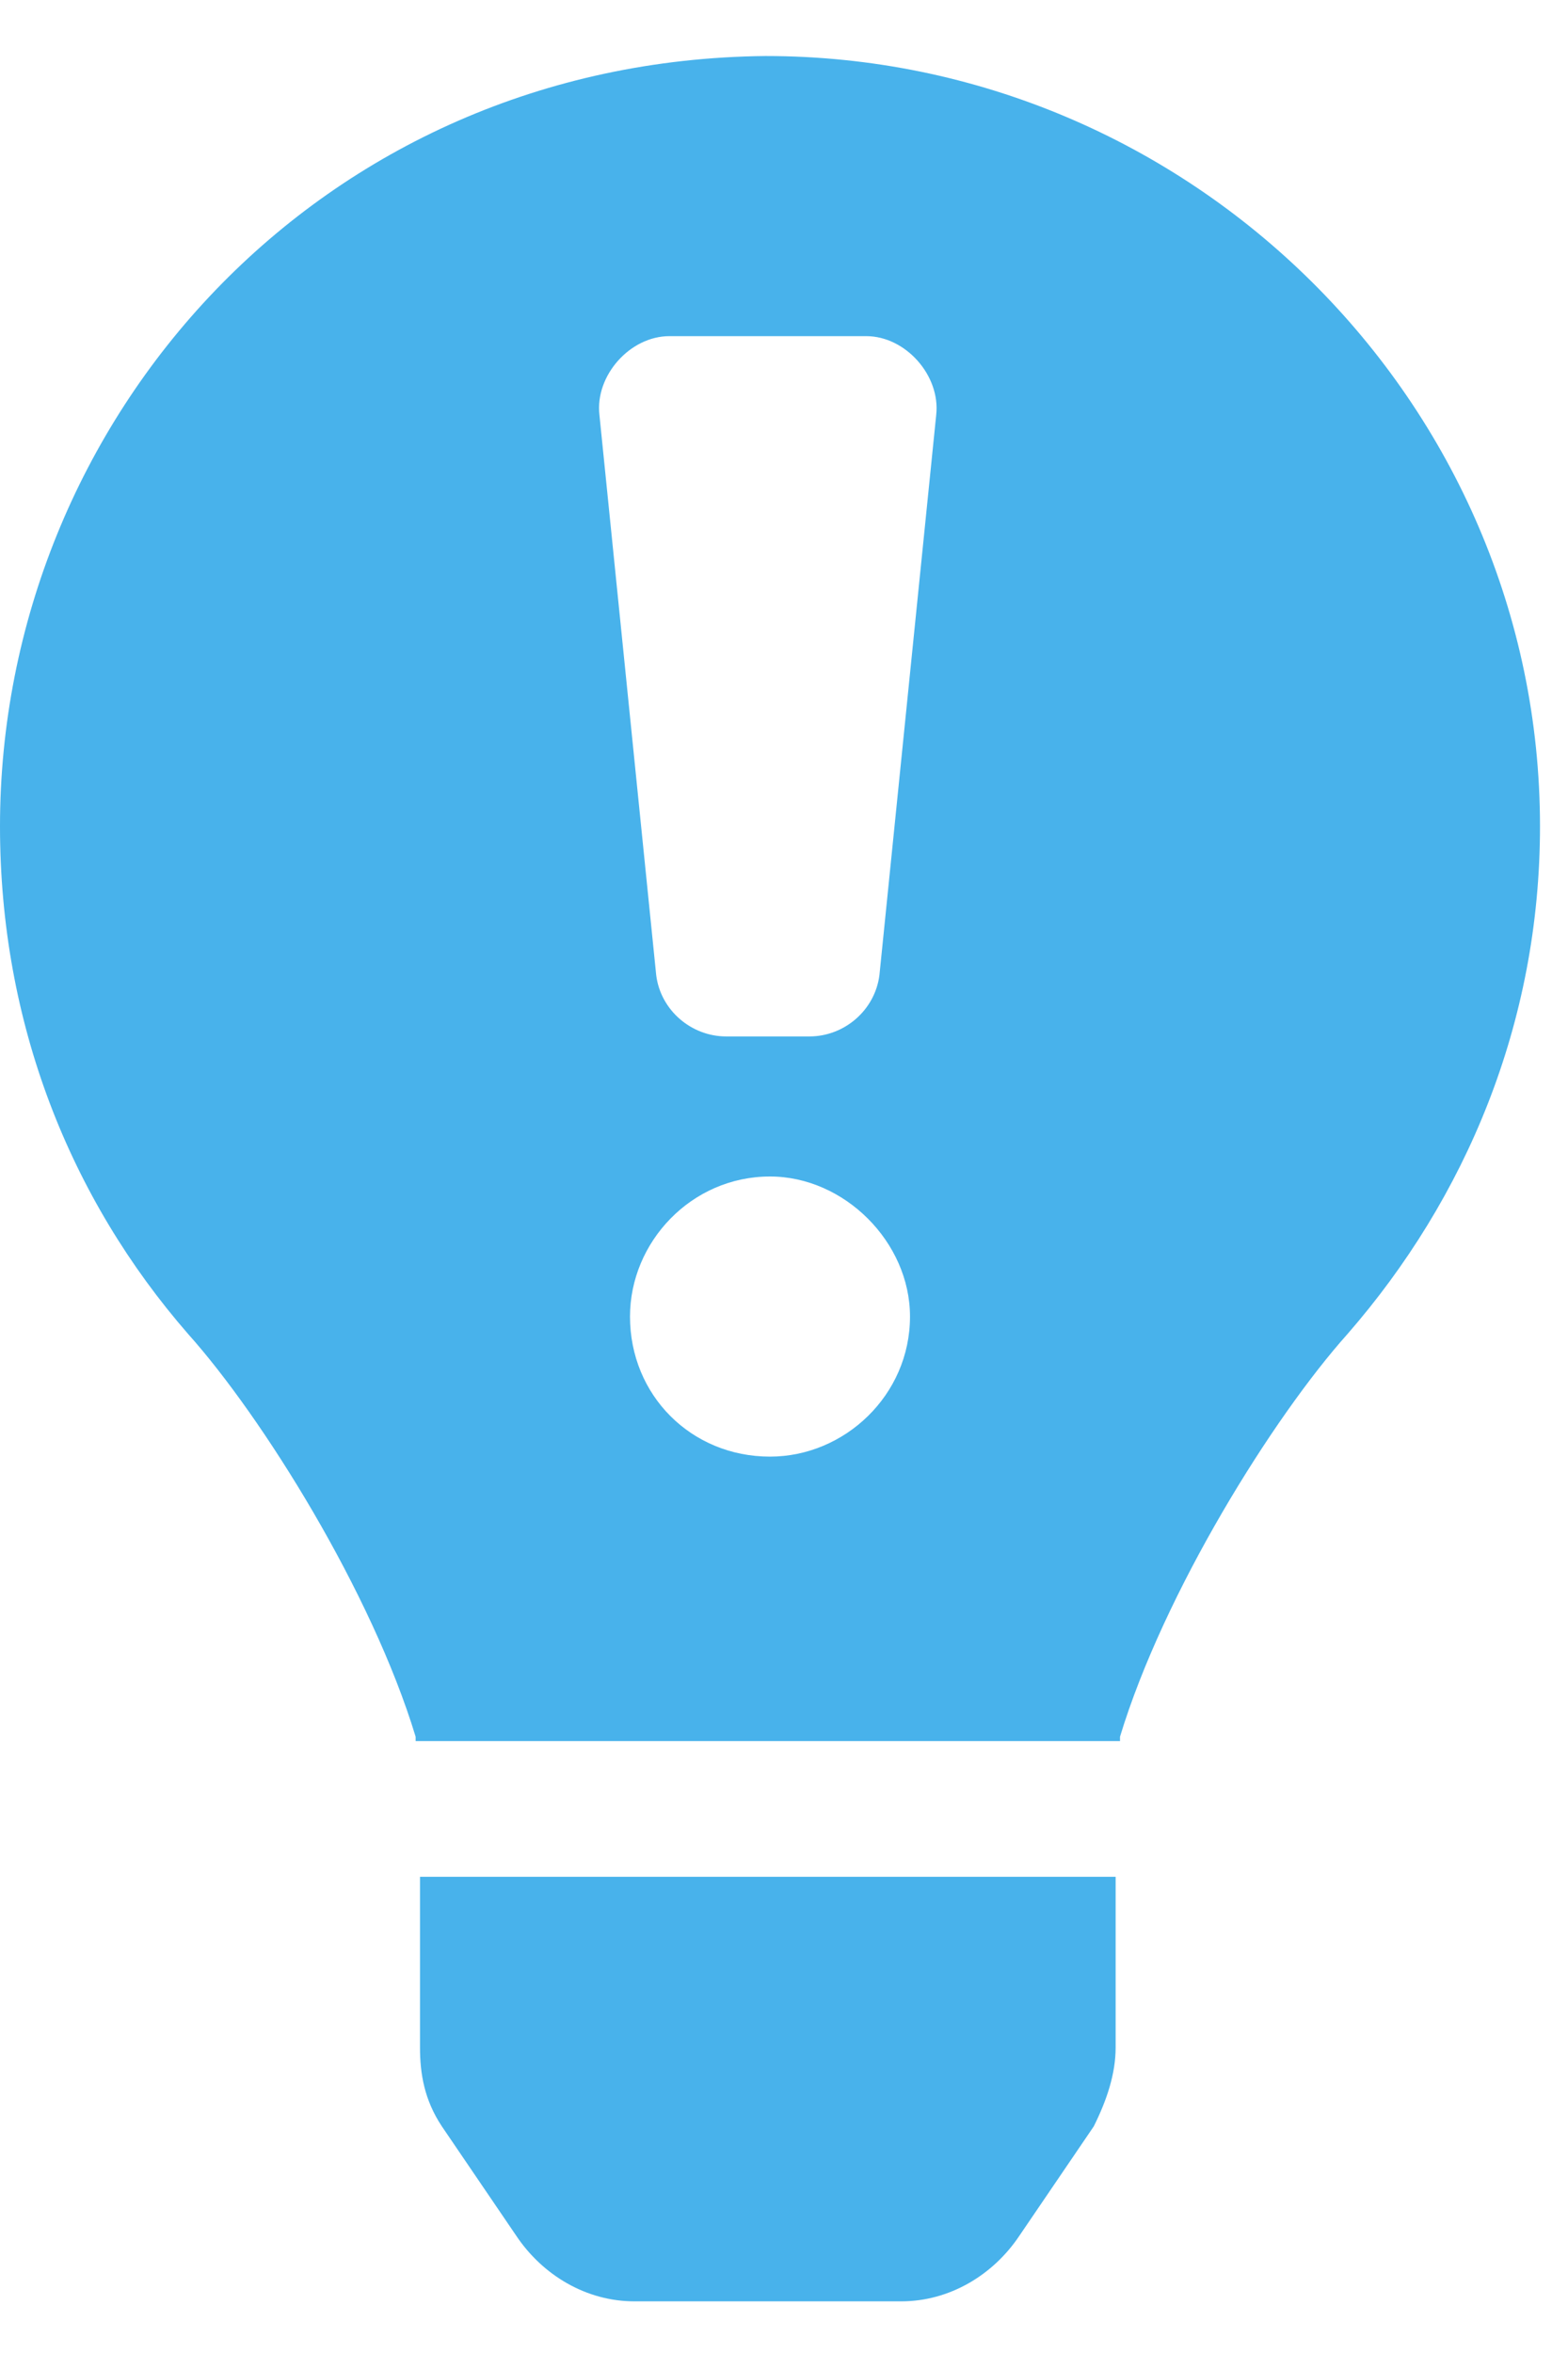
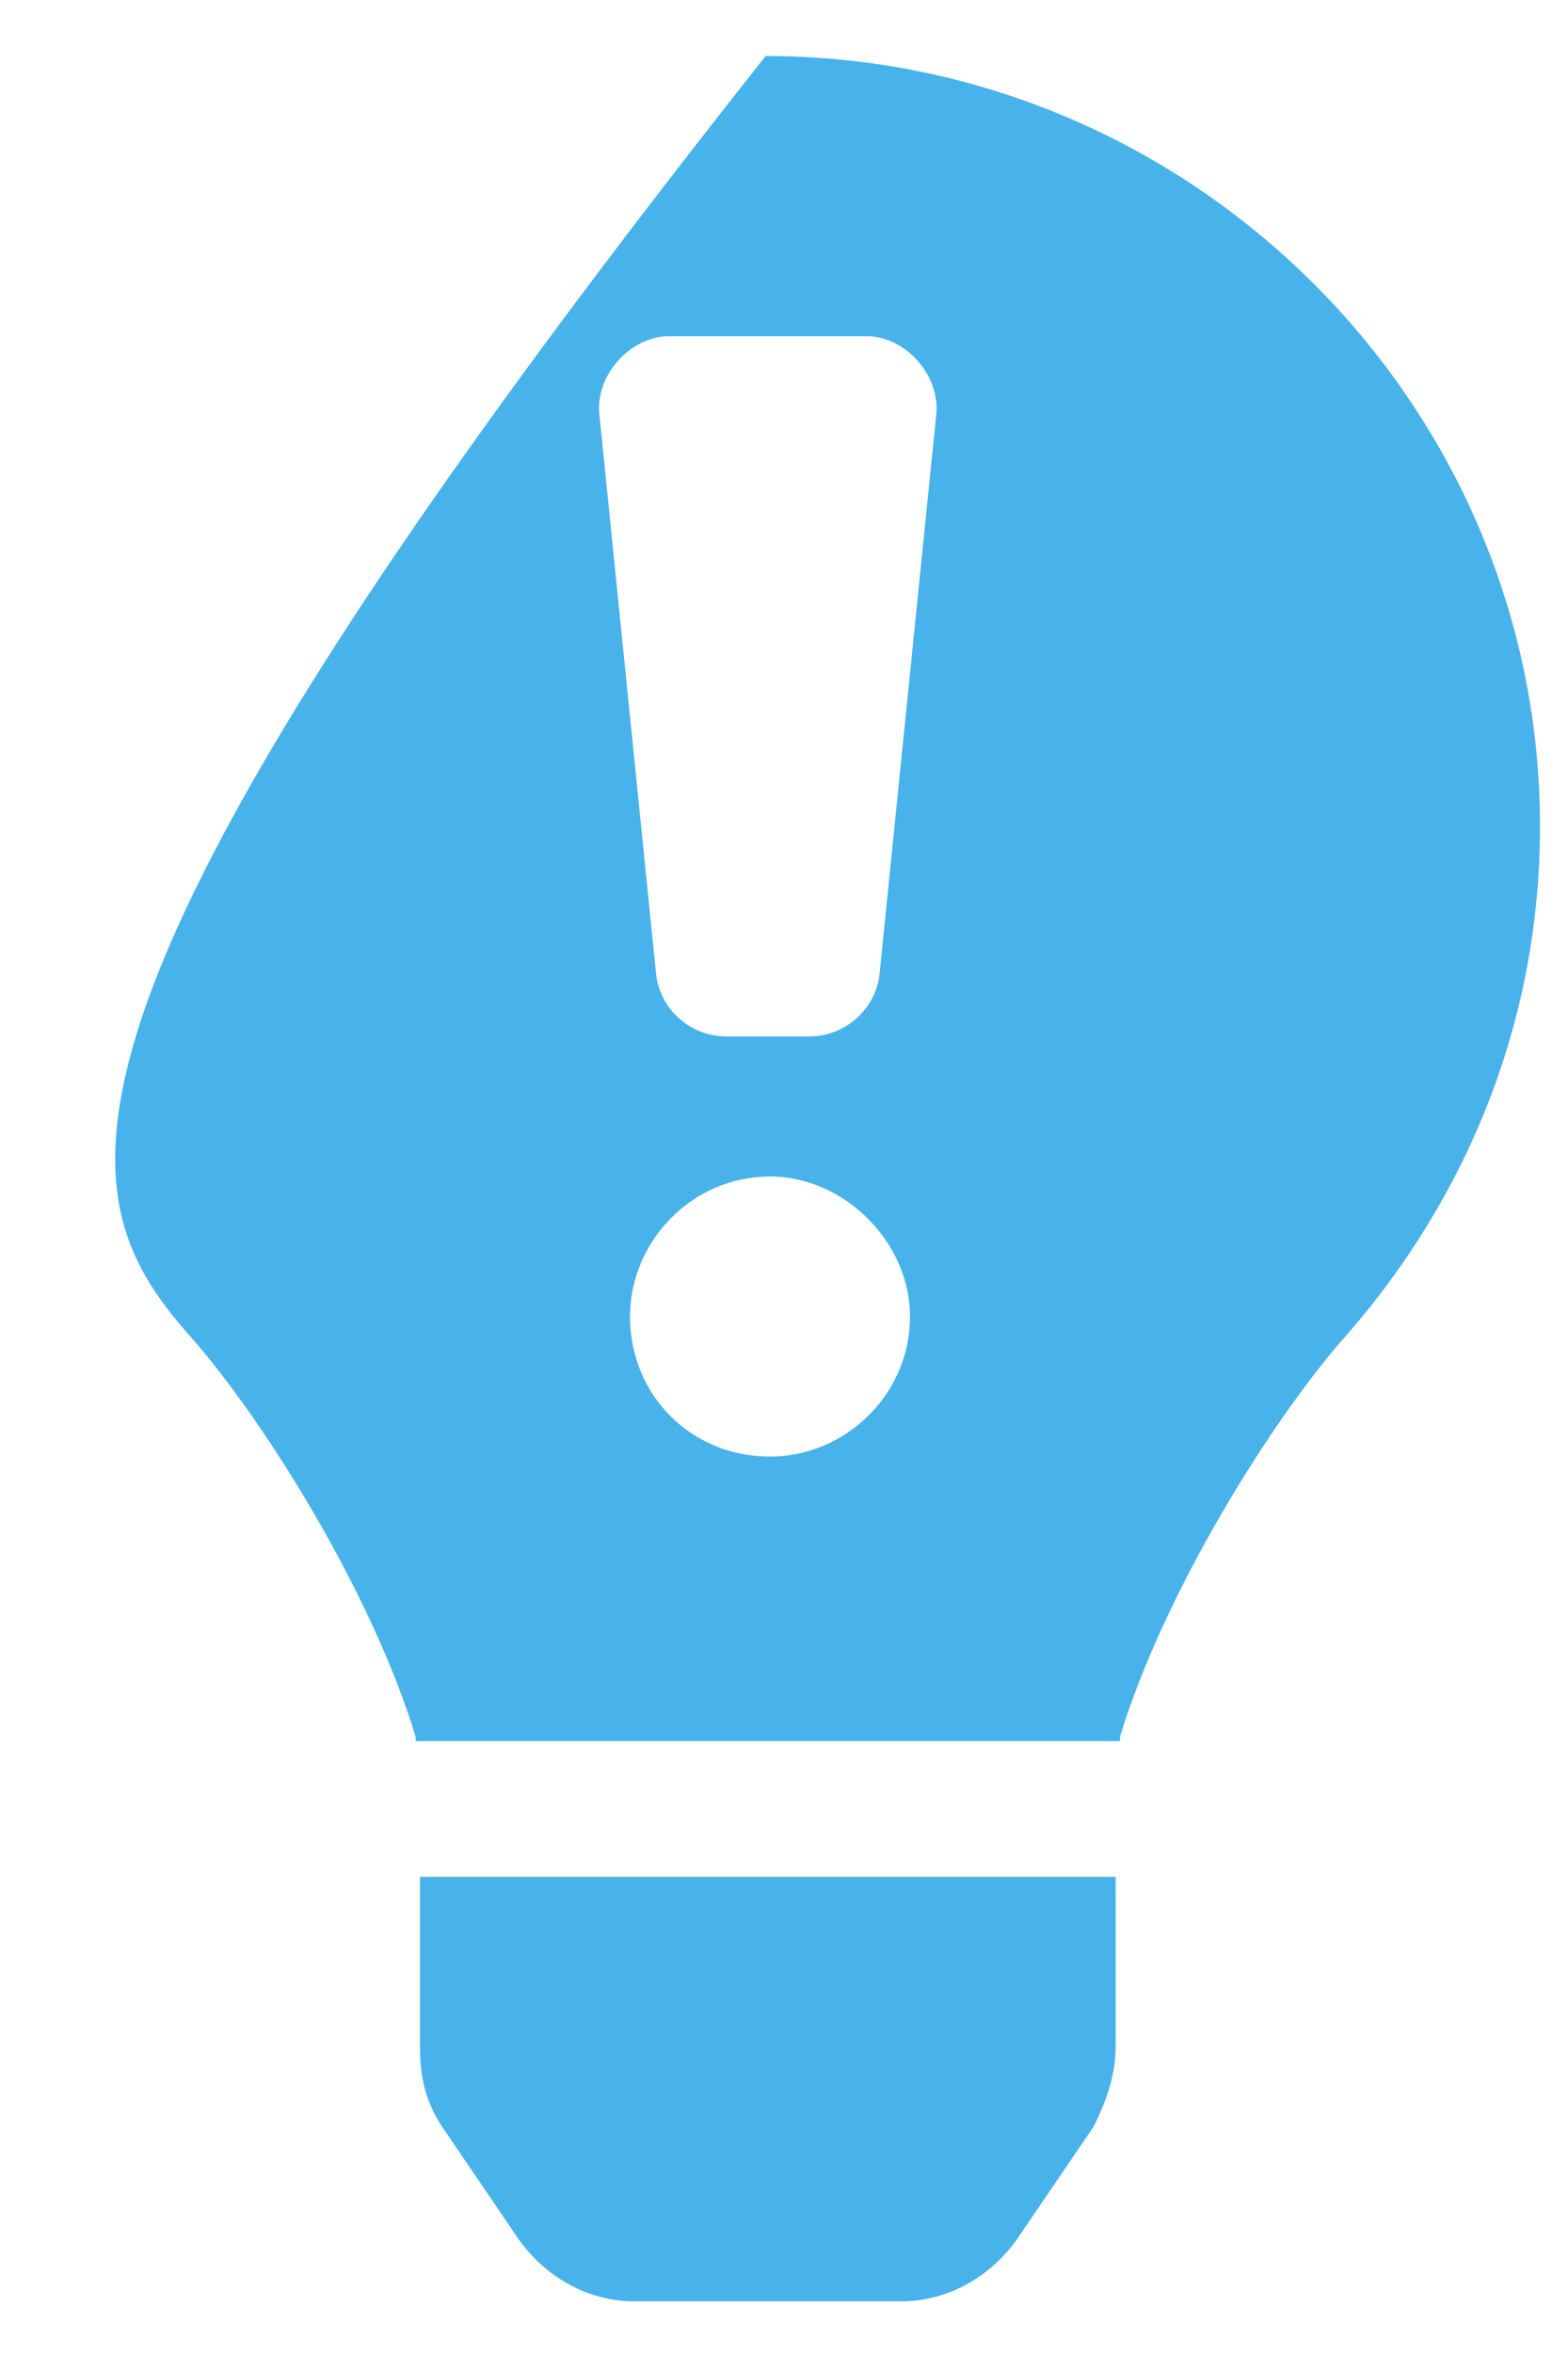
<svg xmlns="http://www.w3.org/2000/svg" width="14" height="21" viewBox="0 0 14 21" fill="none">
-   <path d="M3.75 18.273C3.75 18.508 3.789 18.742 3.945 18.977L4.609 19.953C4.844 20.305 5.234 20.539 5.664 20.539H8.047C8.477 20.539 8.867 20.305 9.102 19.953L9.766 18.977C9.883 18.742 9.961 18.508 9.961 18.273V16.75H3.75V18.273ZM6.836 0.5C2.852 0.539 0 3.742 0 7.375C0 9.133 0.625 10.695 1.68 11.906C2.344 12.648 3.32 14.211 3.711 15.5C3.711 15.5 3.711 15.5 3.711 15.539H10C10 15.5 10 15.5 10 15.5C10.391 14.211 11.367 12.648 12.031 11.906C13.086 10.695 13.75 9.133 13.75 7.375C13.75 3.586 10.625 0.5 6.836 0.5ZM6.875 13C6.172 13 5.625 12.453 5.625 11.75C5.625 11.086 6.172 10.5 6.875 10.5C7.539 10.5 8.125 11.086 8.125 11.75C8.125 12.453 7.539 13 6.875 13ZM8.359 3.703L7.852 8.703C7.812 9.016 7.539 9.25 7.227 9.25H6.484C6.172 9.25 5.898 9.016 5.859 8.703L5.352 3.703C5.312 3.352 5.625 3 5.977 3H7.734C8.086 3 8.398 3.352 8.359 3.703Z" fill="#48B2EB" />
+   <path d="M3.75 18.273C3.75 18.508 3.789 18.742 3.945 18.977L4.609 19.953C4.844 20.305 5.234 20.539 5.664 20.539H8.047C8.477 20.539 8.867 20.305 9.102 19.953L9.766 18.977C9.883 18.742 9.961 18.508 9.961 18.273V16.75H3.75V18.273ZM6.836 0.5C0 9.133 0.625 10.695 1.68 11.906C2.344 12.648 3.32 14.211 3.711 15.5C3.711 15.5 3.711 15.5 3.711 15.539H10C10 15.5 10 15.5 10 15.5C10.391 14.211 11.367 12.648 12.031 11.906C13.086 10.695 13.75 9.133 13.75 7.375C13.75 3.586 10.625 0.5 6.836 0.5ZM6.875 13C6.172 13 5.625 12.453 5.625 11.75C5.625 11.086 6.172 10.5 6.875 10.5C7.539 10.5 8.125 11.086 8.125 11.75C8.125 12.453 7.539 13 6.875 13ZM8.359 3.703L7.852 8.703C7.812 9.016 7.539 9.25 7.227 9.25H6.484C6.172 9.25 5.898 9.016 5.859 8.703L5.352 3.703C5.312 3.352 5.625 3 5.977 3H7.734C8.086 3 8.398 3.352 8.359 3.703Z" fill="#48B2EB" />
</svg>